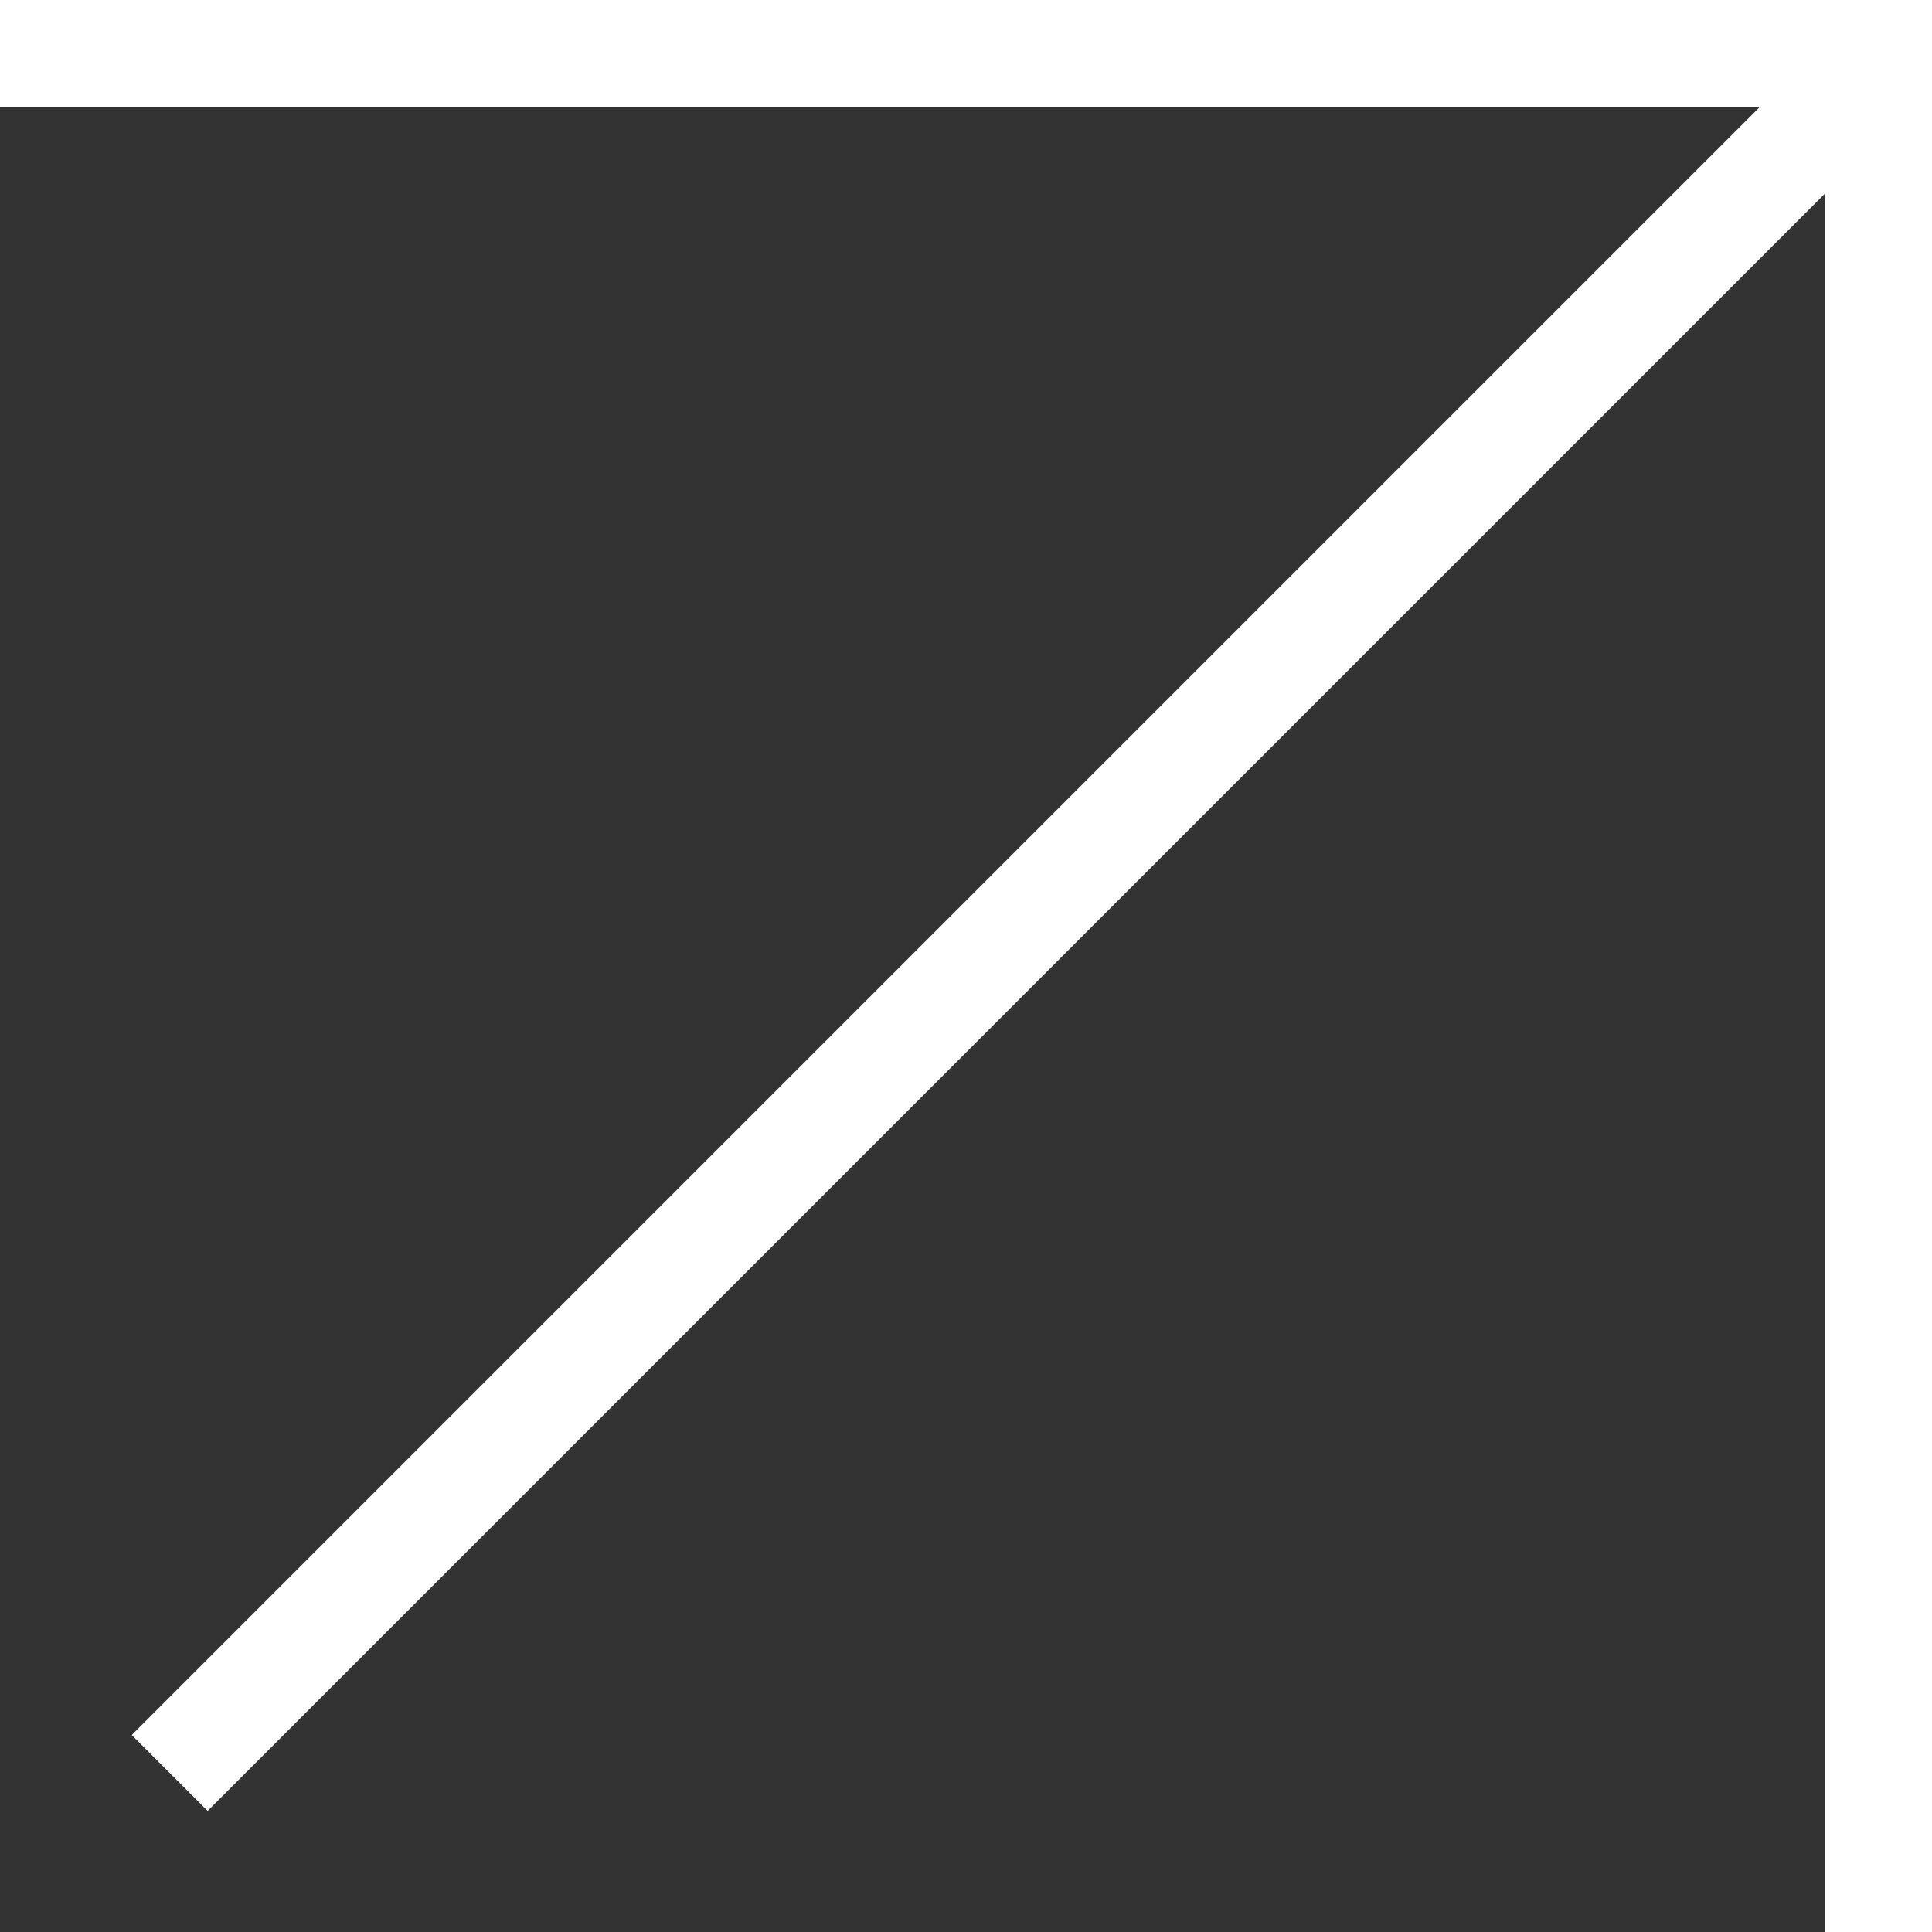
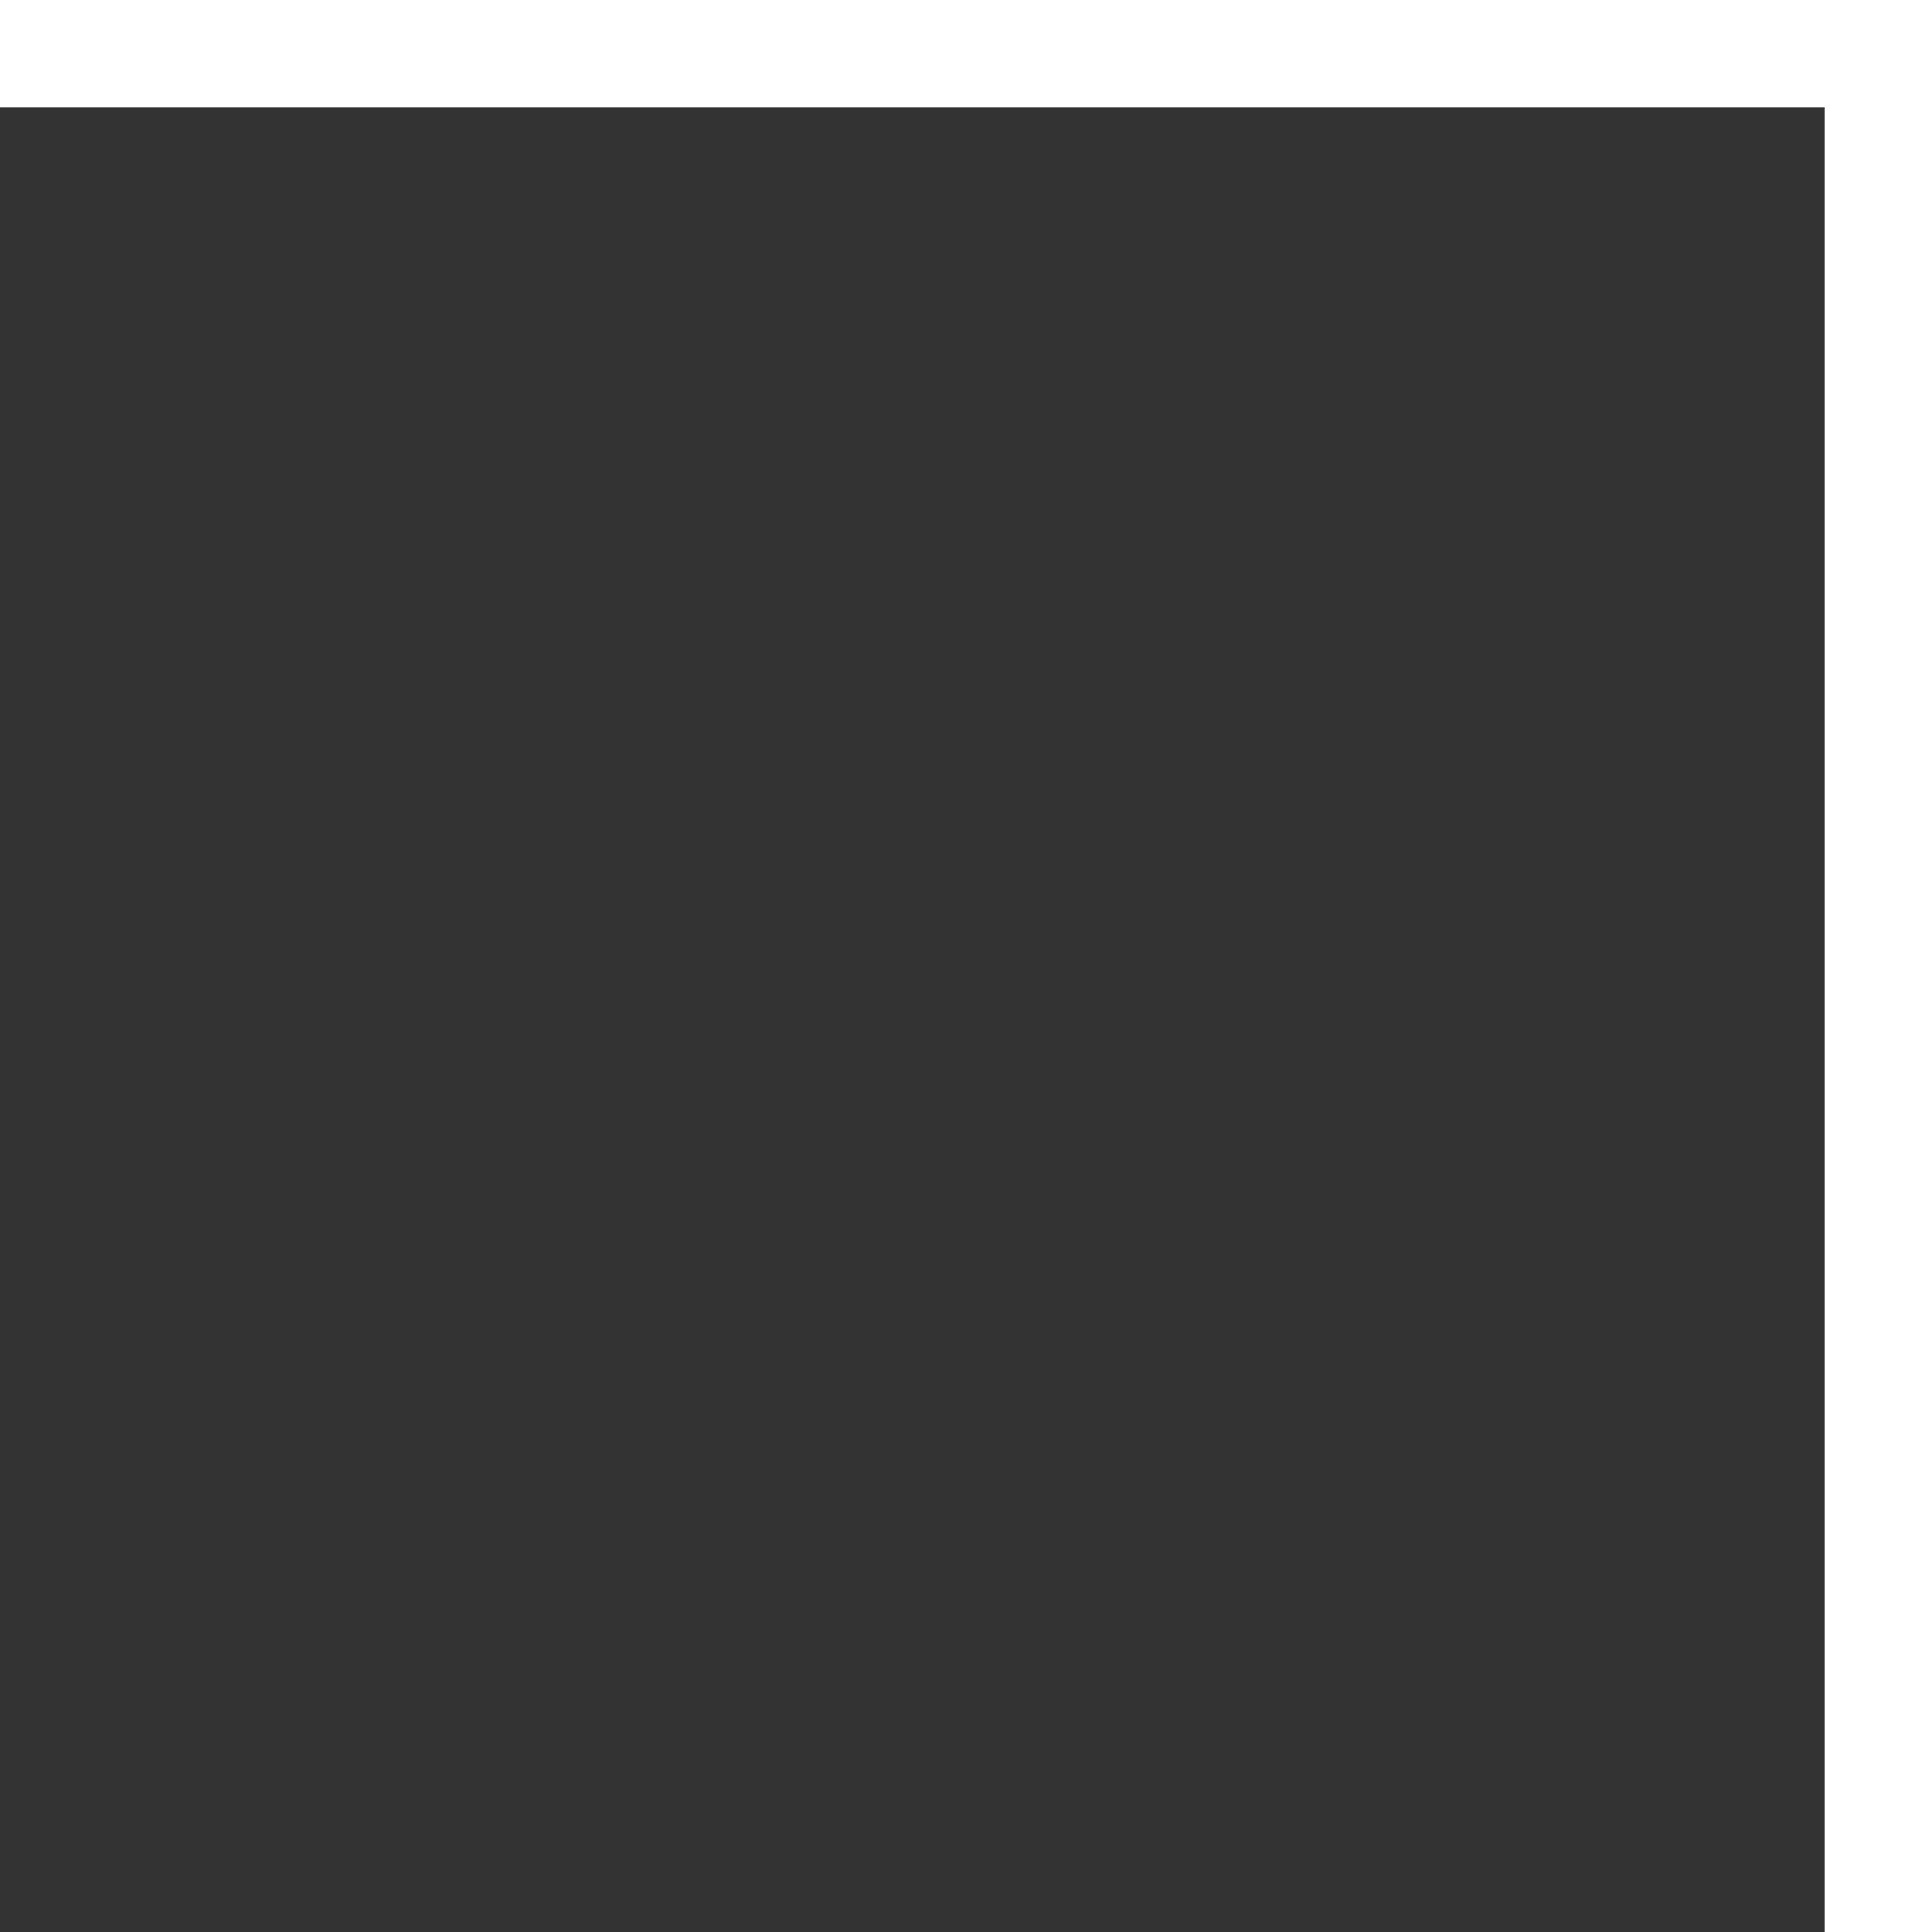
<svg xmlns="http://www.w3.org/2000/svg" width="72" height="72" viewBox="0 0 72 72" fill="none">
  <rect x="0" y="0" width="72" height="72" fill="#333333" stroke="none" />
  <rect x="68" width="4" height="72" fill="white" />
-   <rect x="68.034" y="1.534" width="4" height="89.272" transform="rotate(45 68.034 1.534)" fill="white" />
  <rect y="4" width="4" height="72" transform="rotate(-90 0 4)" fill="white" />
</svg>